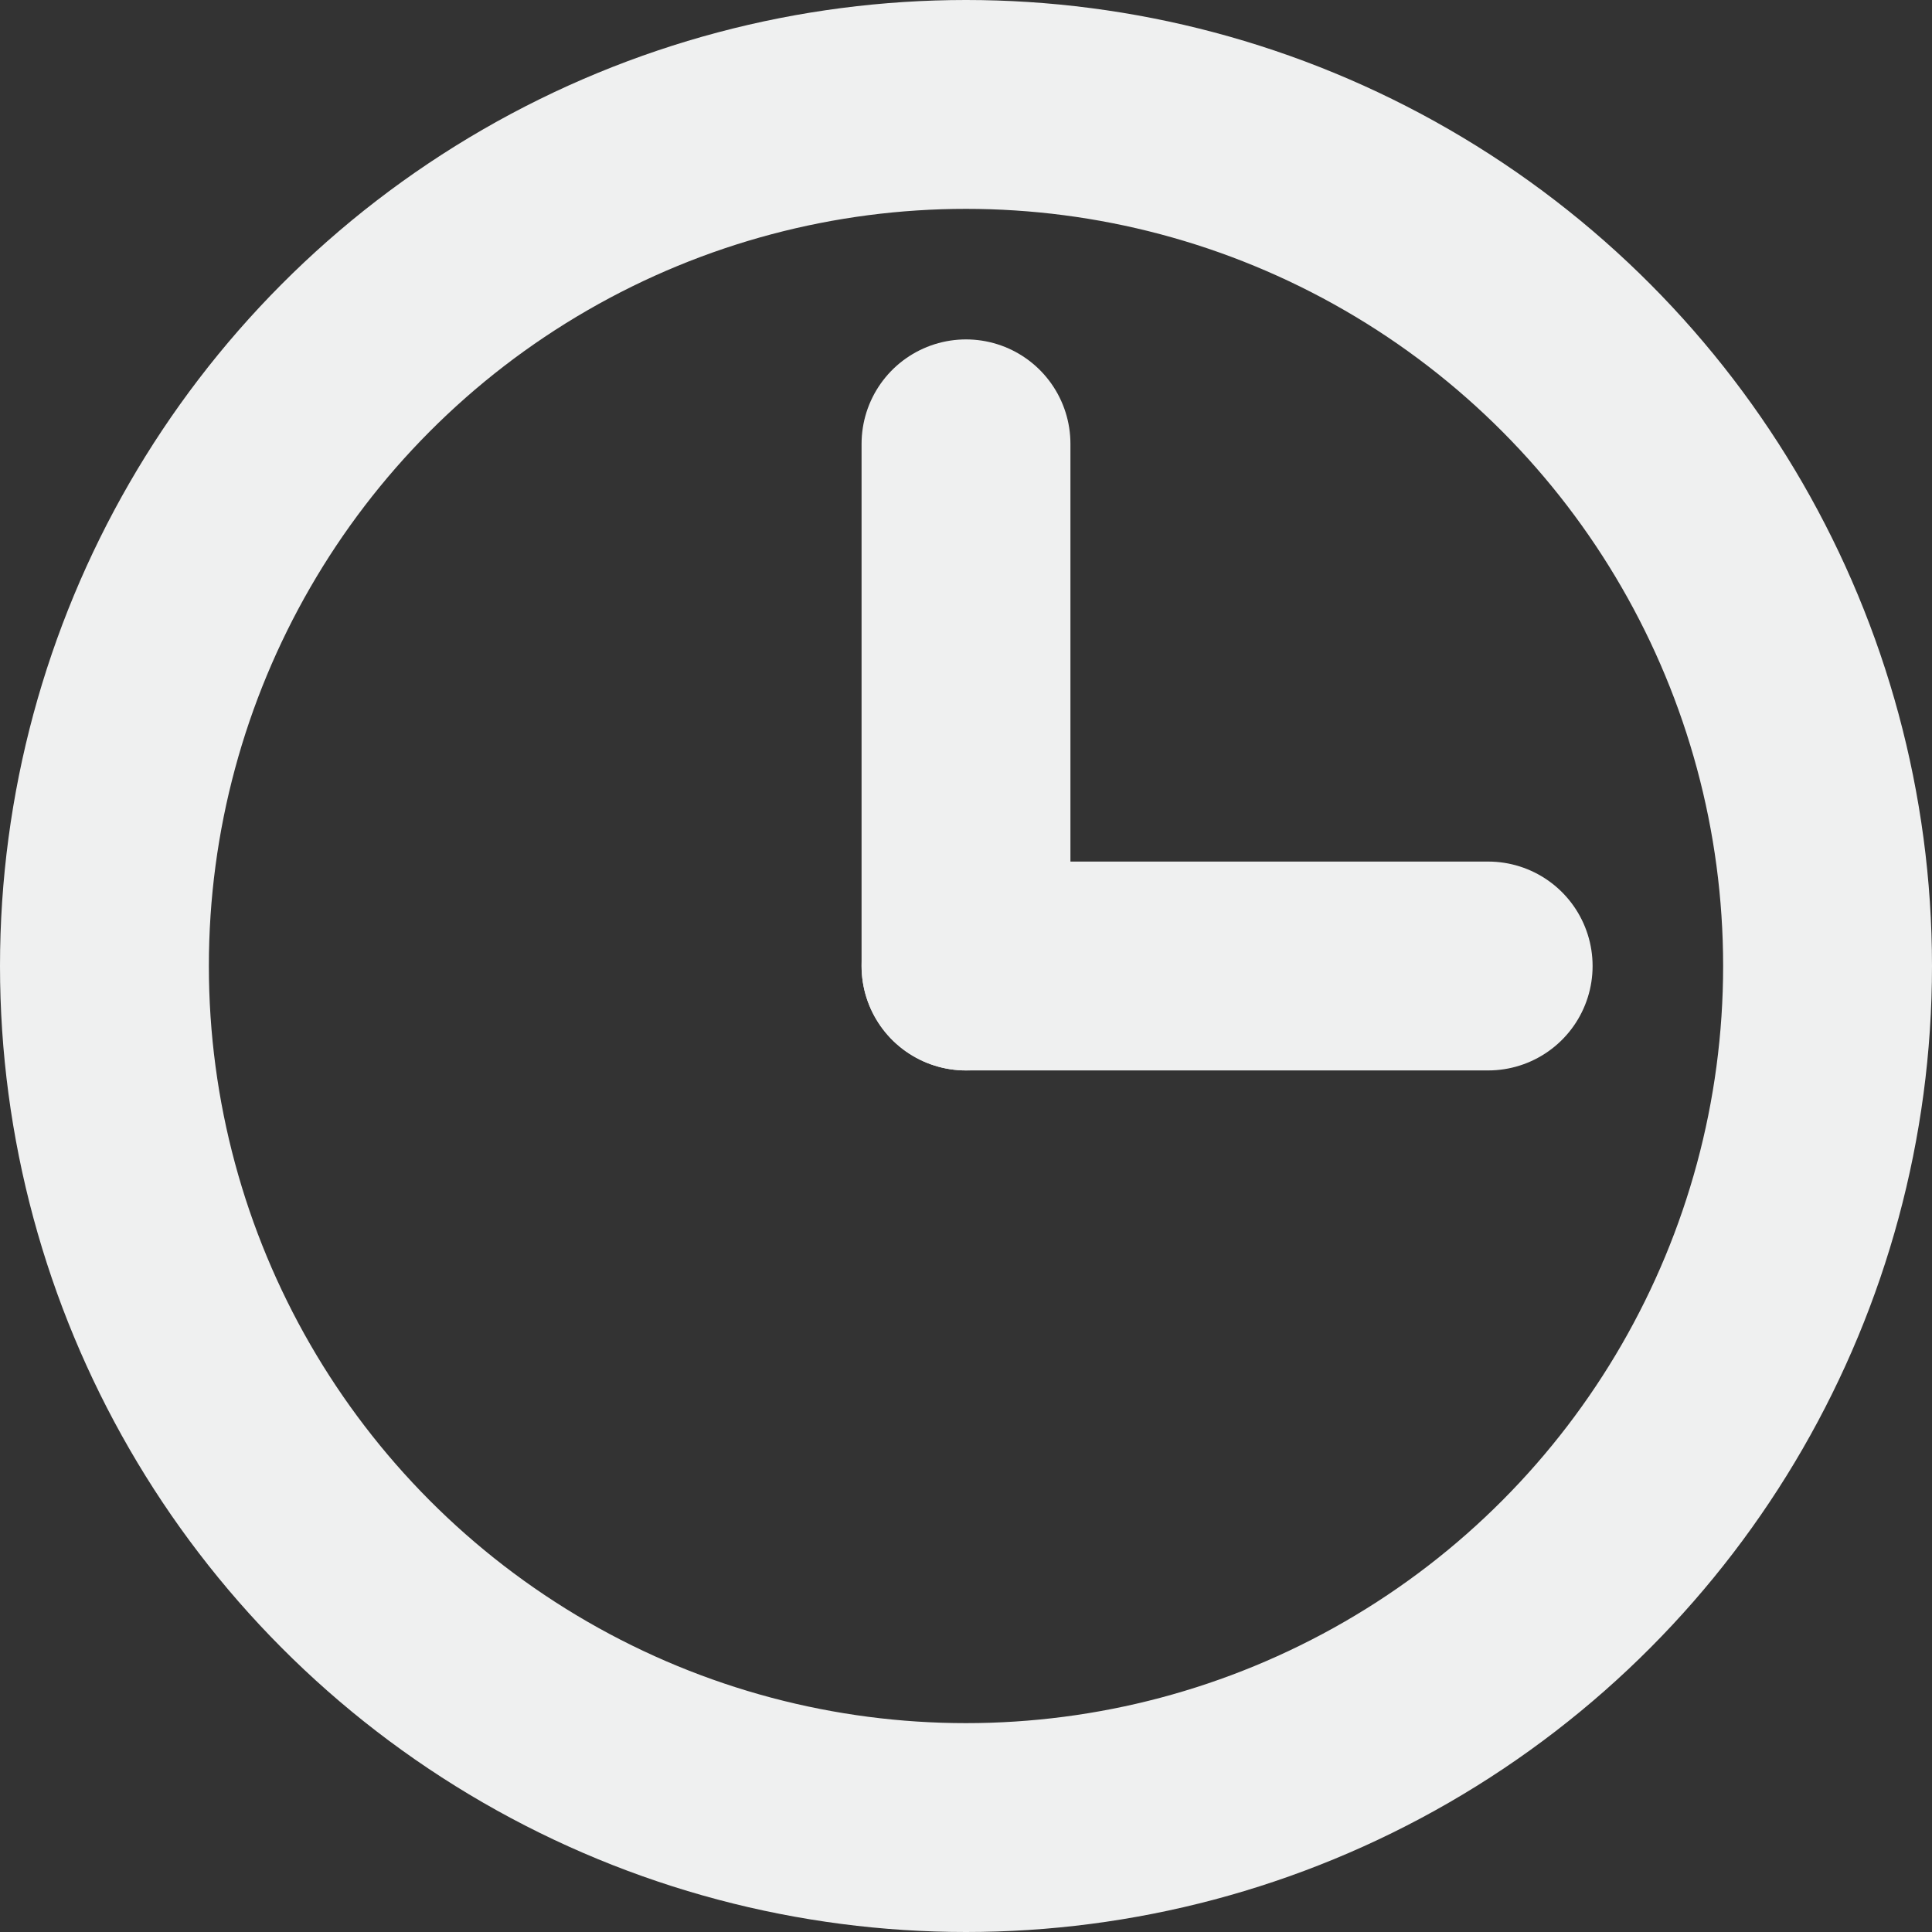
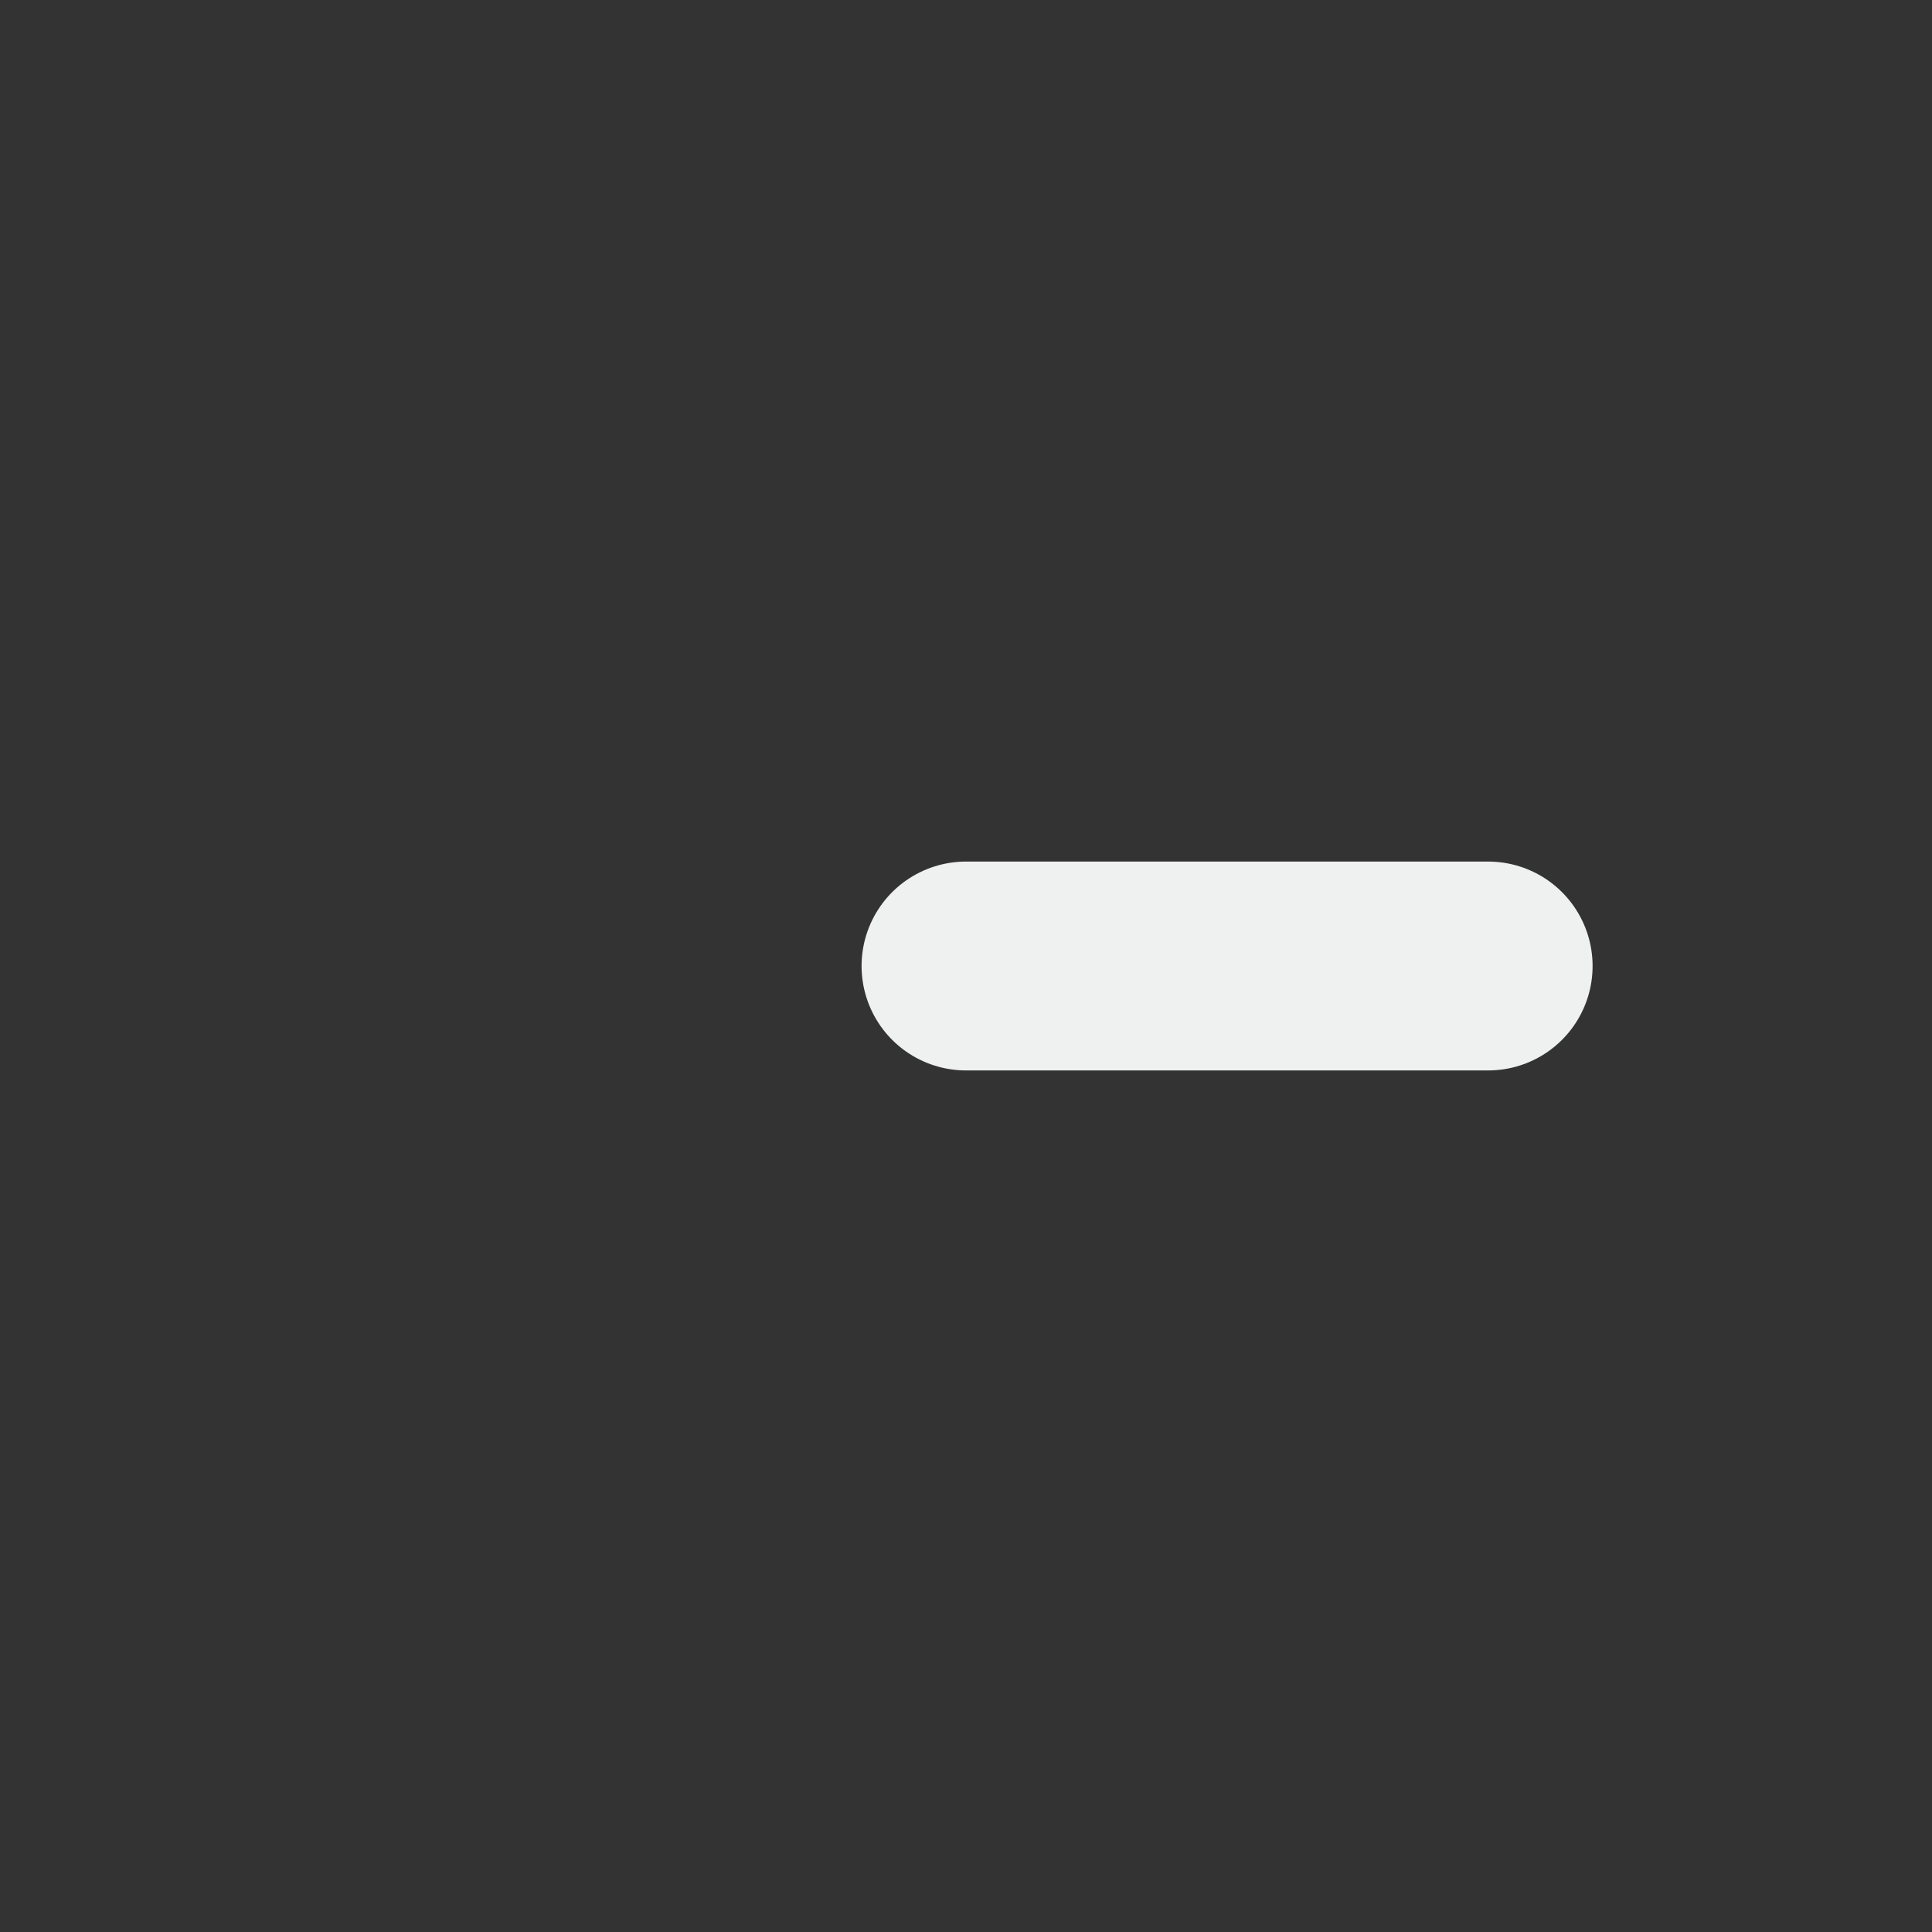
<svg xmlns="http://www.w3.org/2000/svg" width="74" height="74" viewBox="0 0 74 74" fill="none">
  <rect x="0" y="0" width="74" height="74" fill="#333333" stroke="none" />
-   <circle cx="37" cy="37" r="33" stroke="#EFF0F0" stroke-width="8" />
-   <path d="M37 17L37 27L37 37" stroke="#EFF0F0" stroke-width="8" stroke-linecap="round" />
  <path d="M57 37L47 37L37 37" stroke="#EFF0F0" stroke-width="8" stroke-linecap="round" />
</svg>